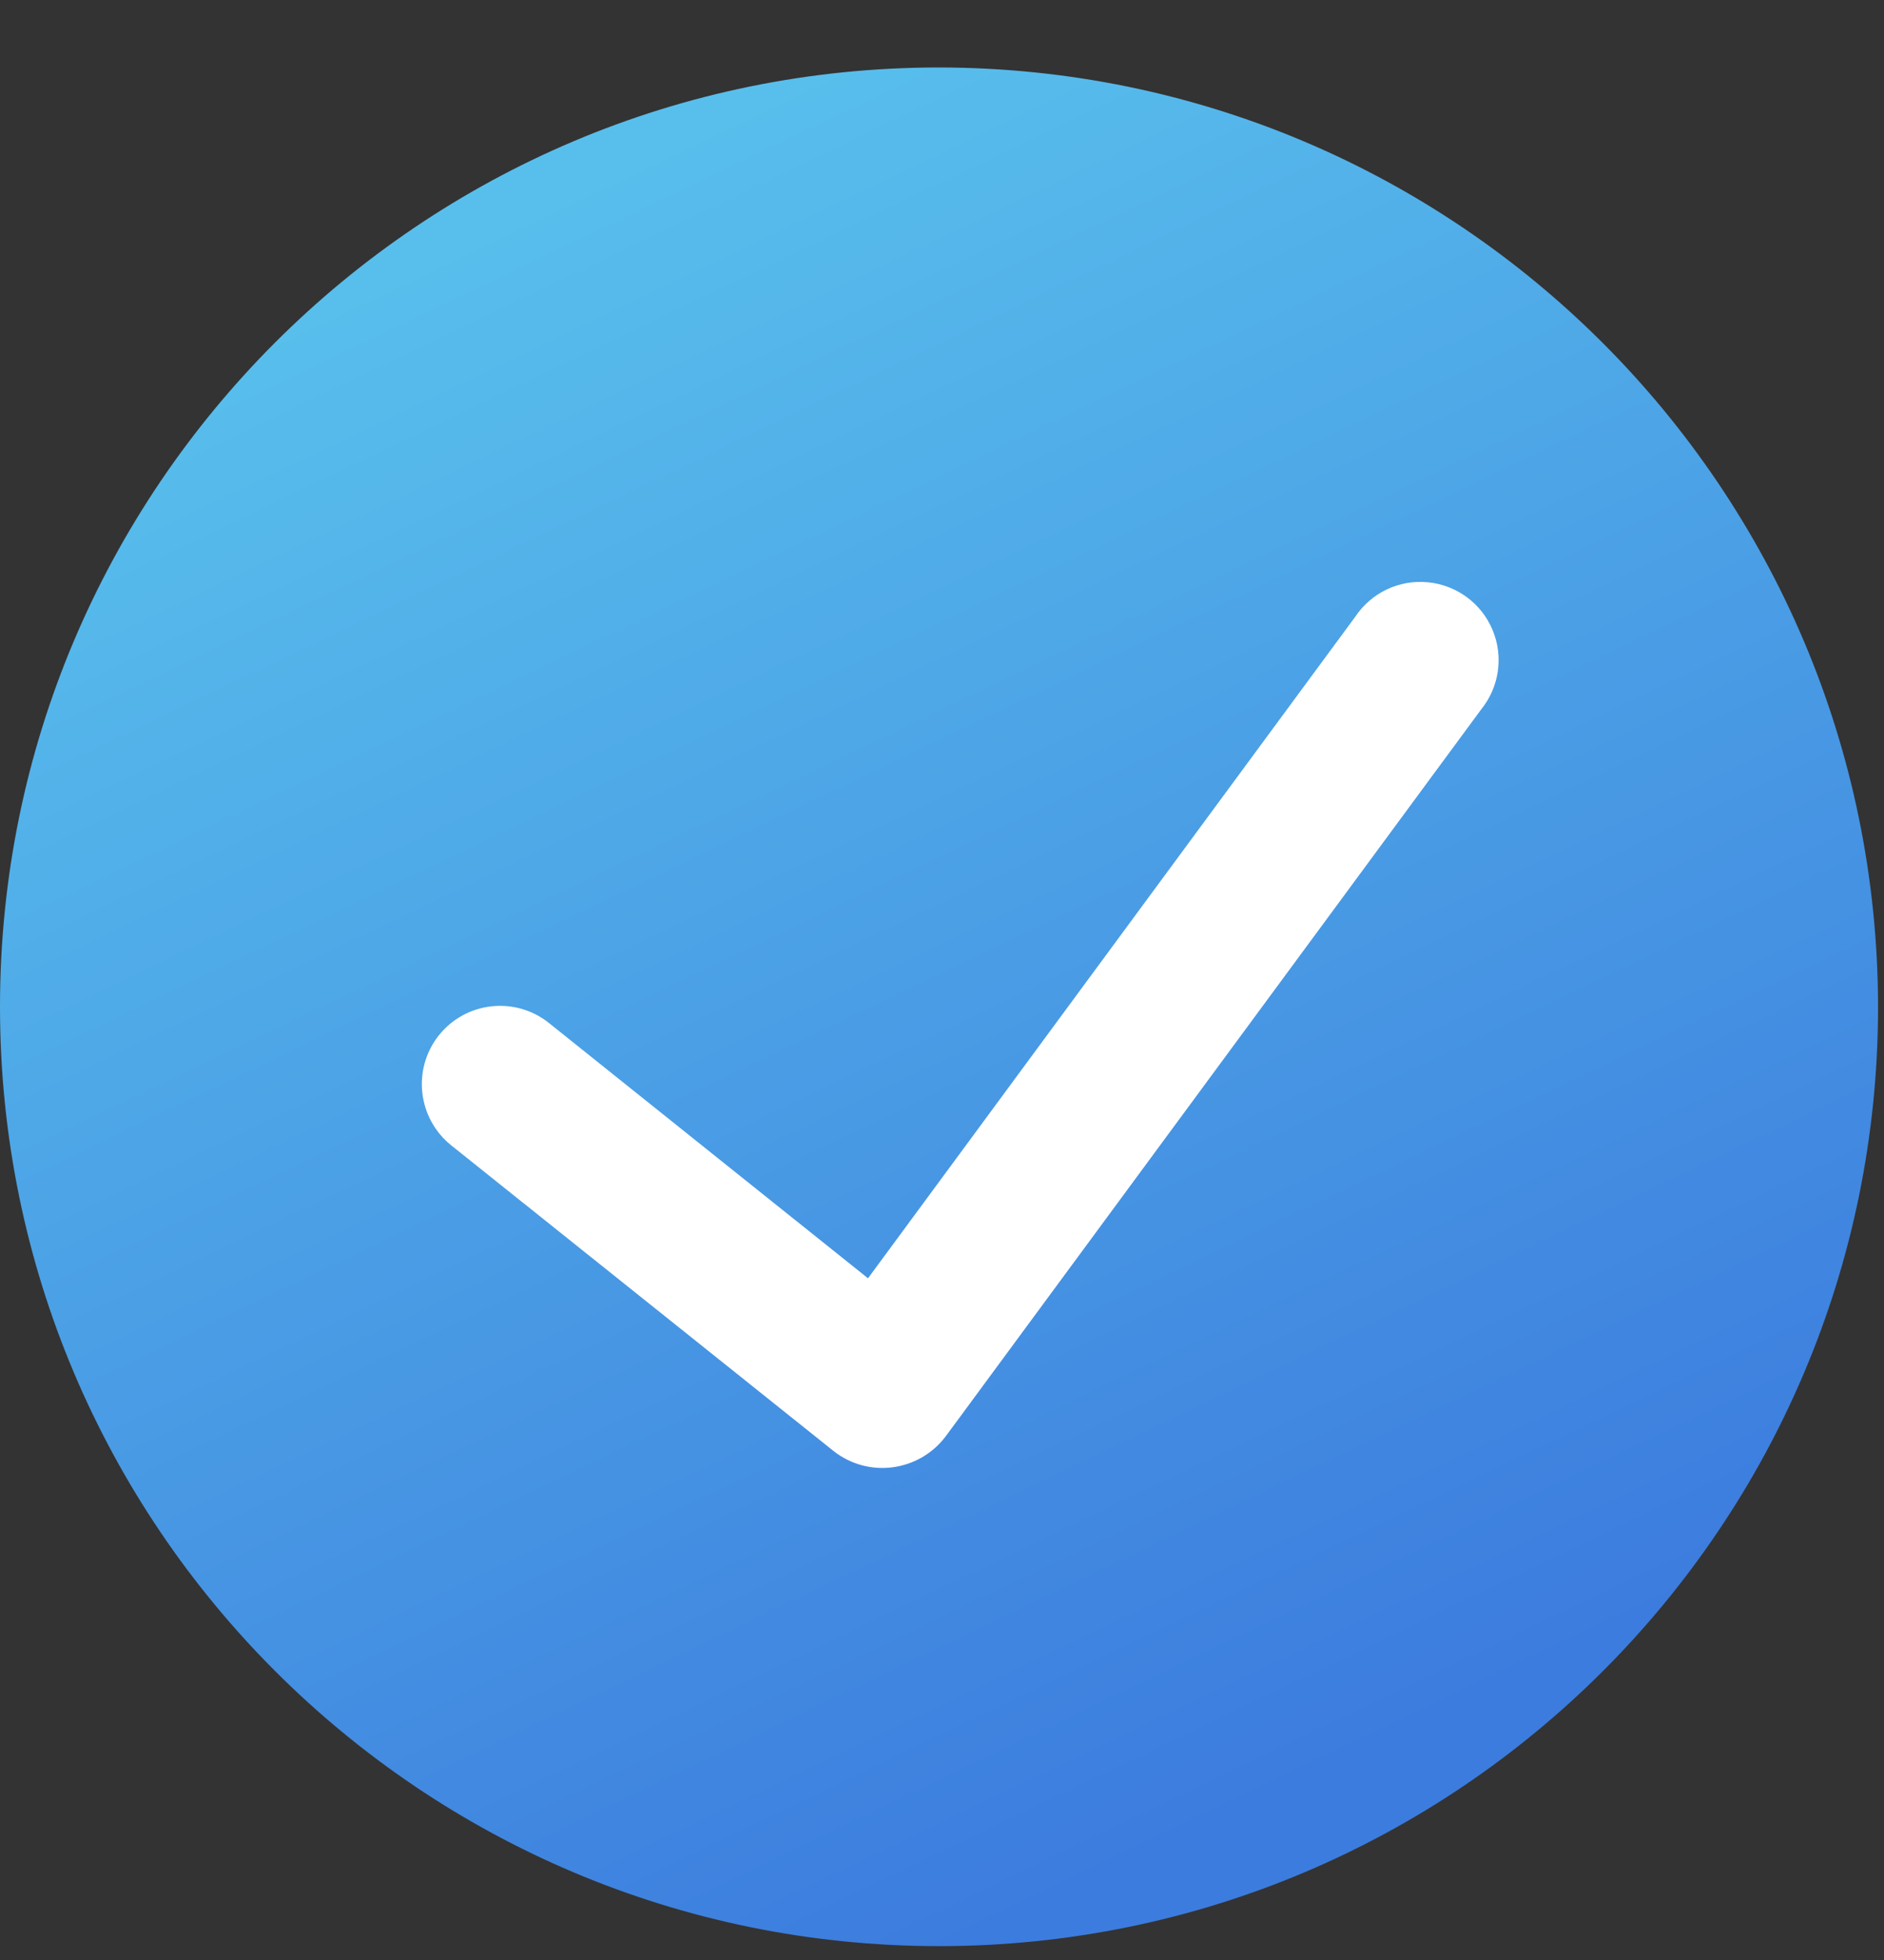
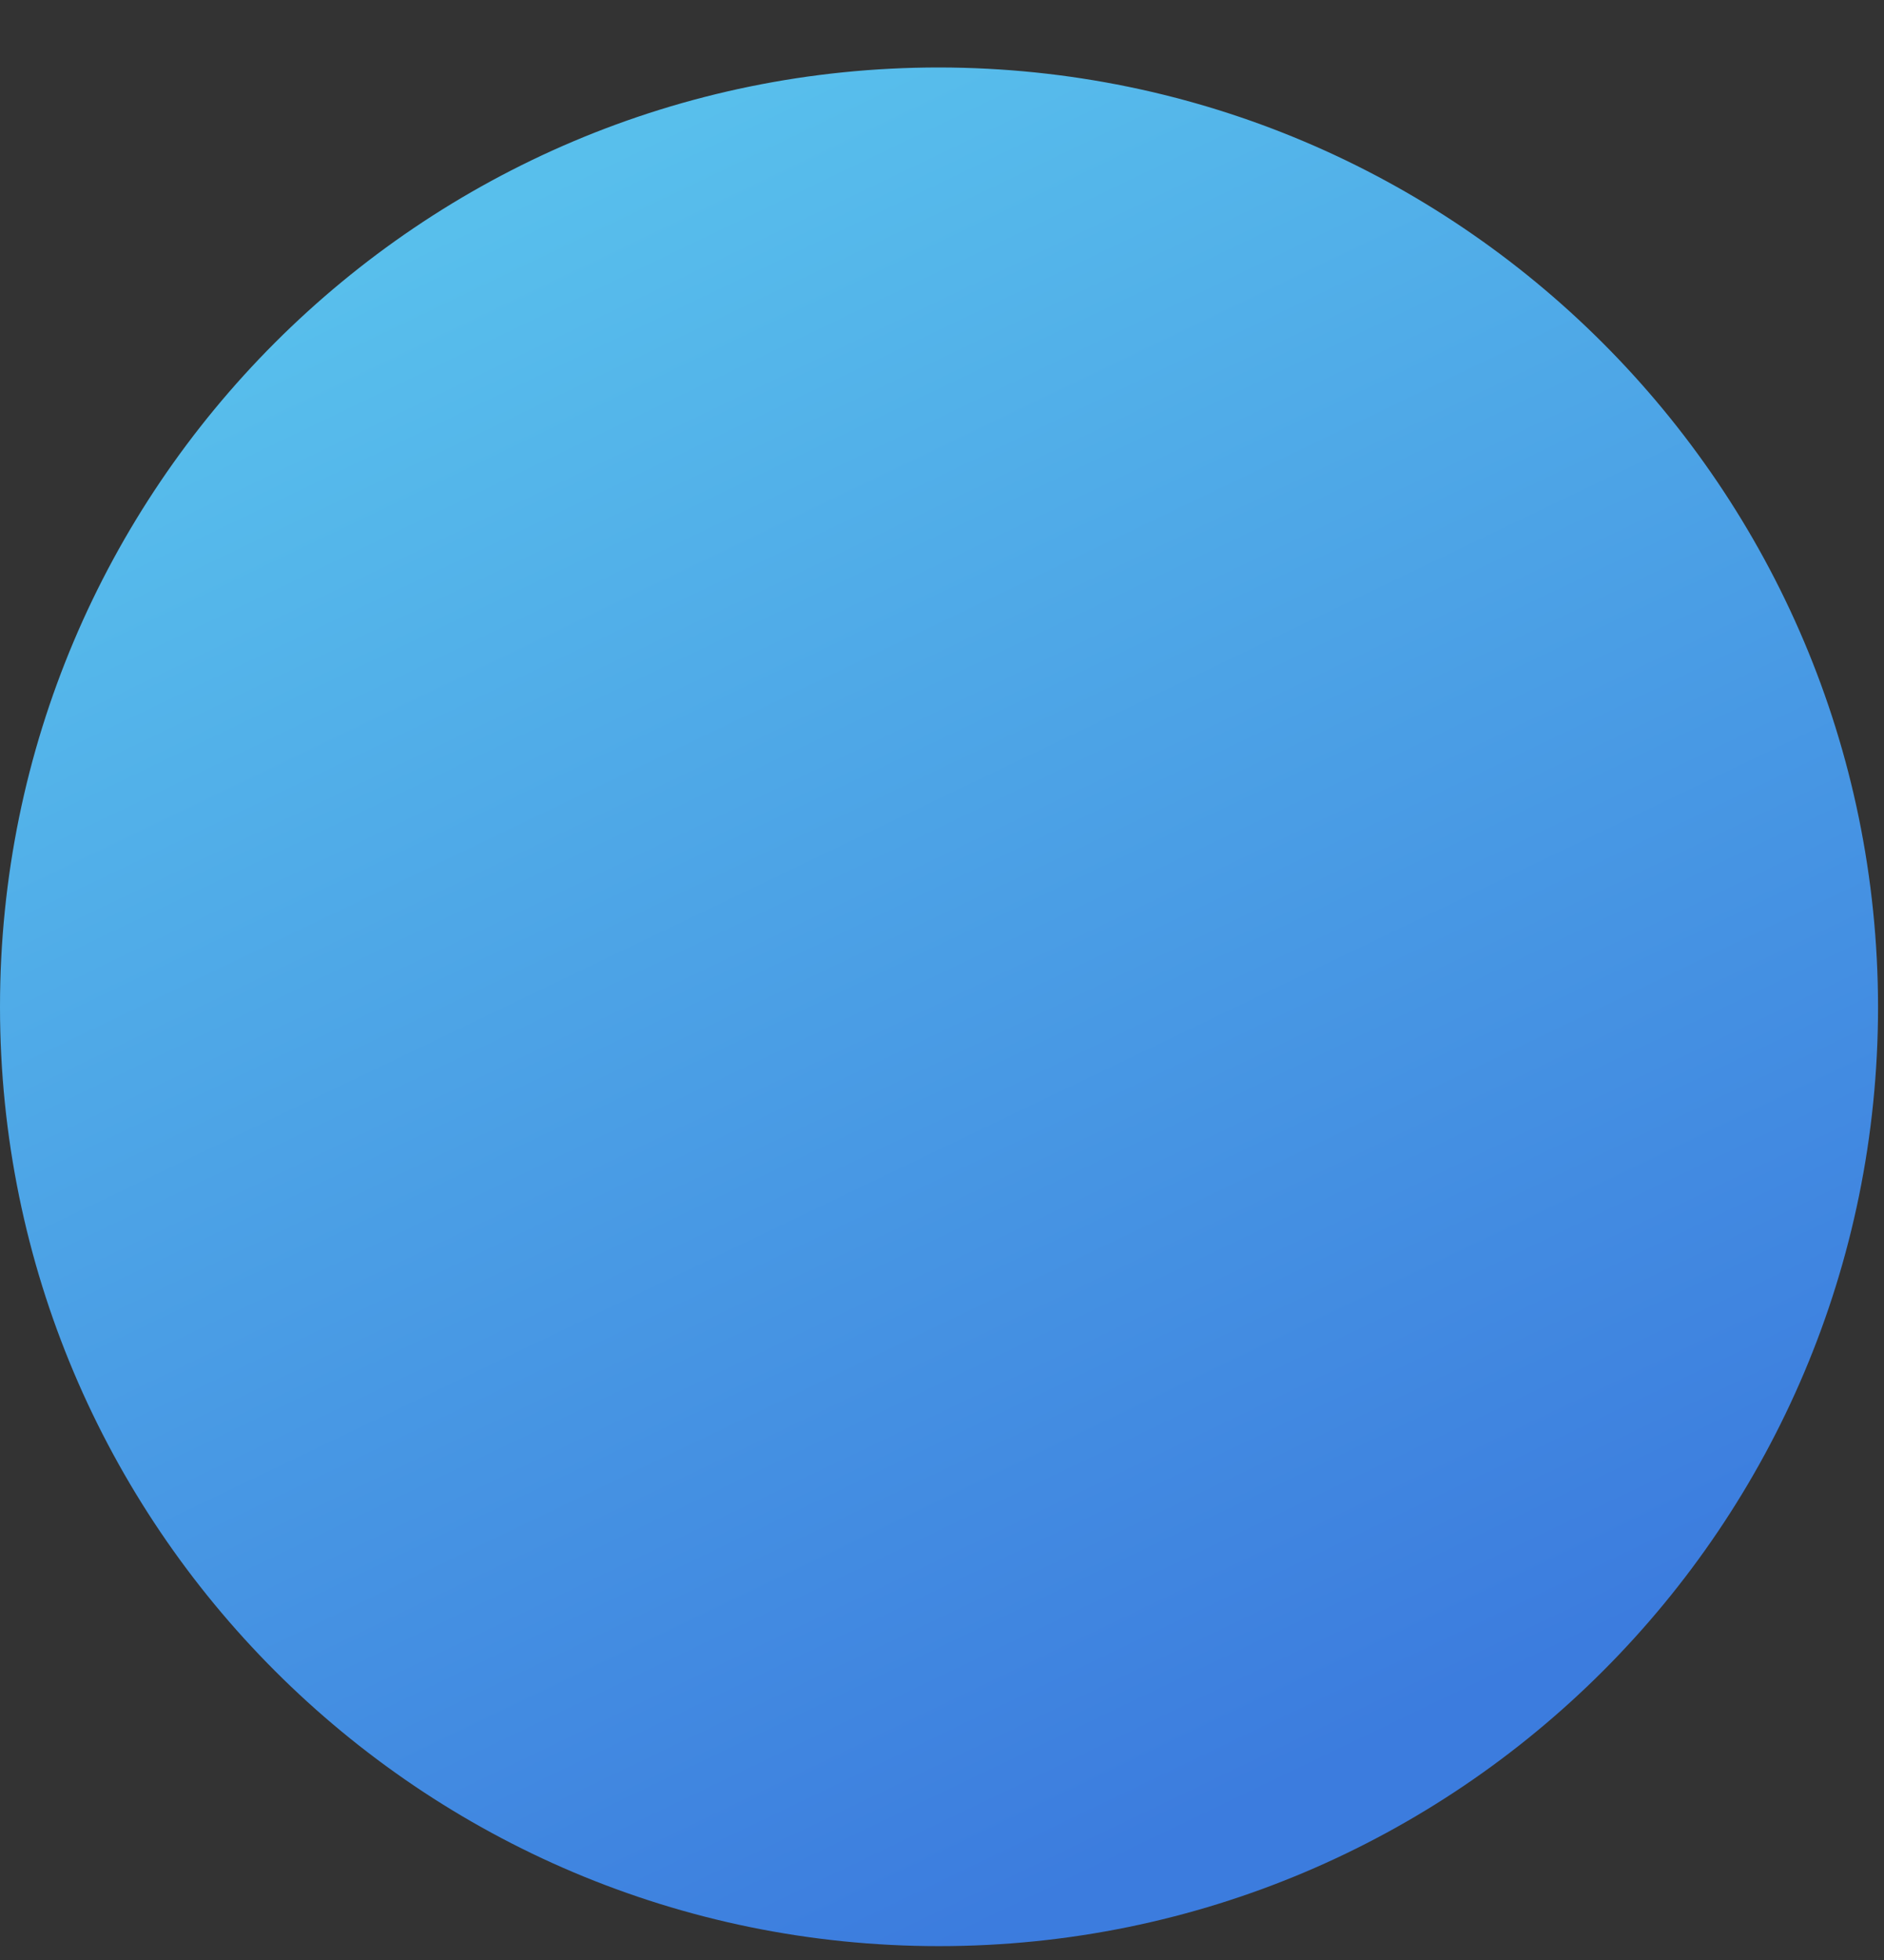
<svg xmlns="http://www.w3.org/2000/svg" width="25" height="26" viewBox="0 0 25 26" fill="none">
  <rect x="0" y="0" width="25" height="26" fill="#333333" stroke="none" />
  <path d="M12.46 0.895C5.579 0.895 0 6.474 0 13.355C0 20.237 5.579 25.816 12.46 25.816C19.342 25.816 24.921 20.237 24.921 13.355C24.913 6.477 19.339 0.903 12.46 0.895Z" fill="url(#paint0_linear_2288_4756)" />
-   <path d="M19.655 9.41L12.548 19.055C12.378 19.28 12.126 19.427 11.846 19.464C11.567 19.501 11.285 19.424 11.063 19.25L5.987 15.193C5.54 14.834 5.467 14.18 5.825 13.732C6.184 13.285 6.837 13.212 7.285 13.571L11.518 16.957L17.984 8.181C18.196 7.863 18.565 7.687 18.946 7.724C19.327 7.76 19.657 8.002 19.805 8.355C19.953 8.707 19.896 9.112 19.655 9.41Z" fill="white" />
  <defs>
    <linearGradient id="paint0_linear_2288_4756" x1="8.351" y1="1.889" x2="18.492" y2="23.032" gradientUnits="userSpaceOnUse">
      <stop stop-color="#58BFEC" />
      <stop offset="1" stop-color="#3C7CDE" />
    </linearGradient>
  </defs>
</svg>